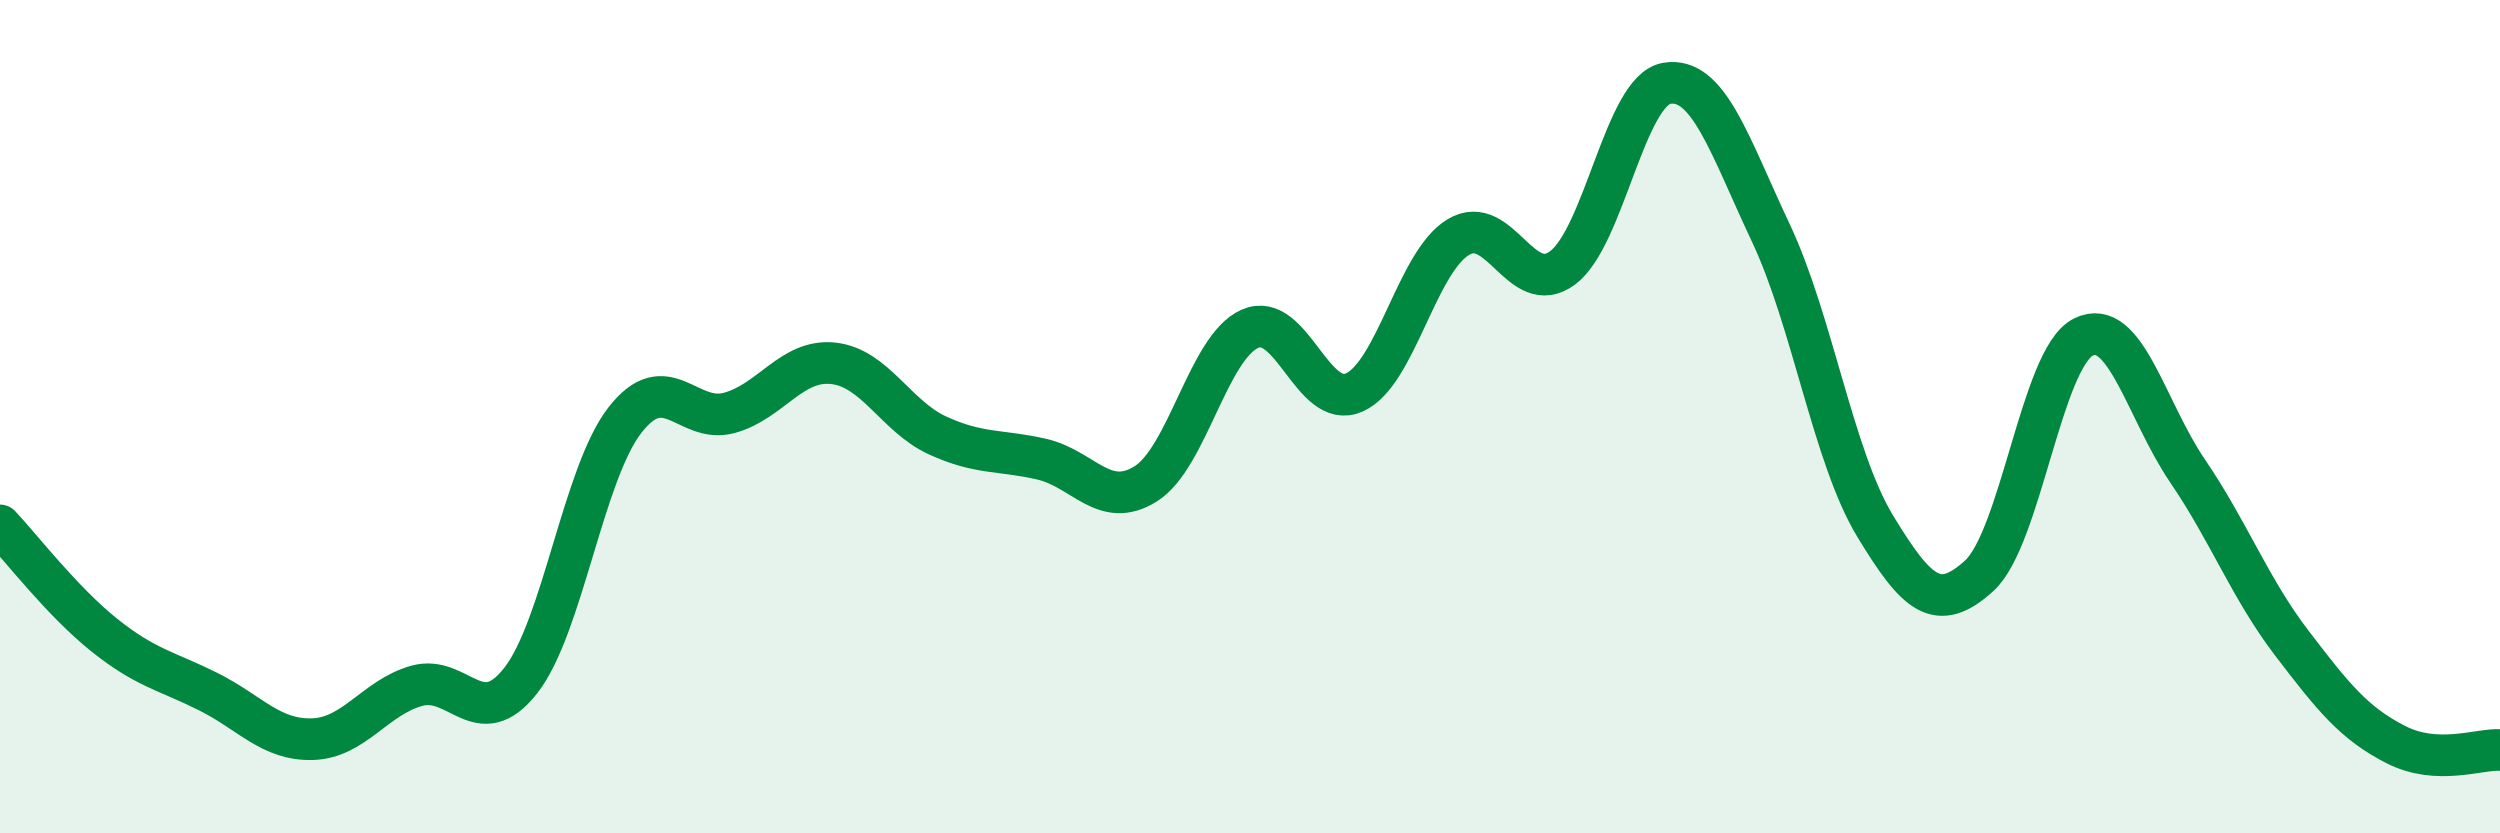
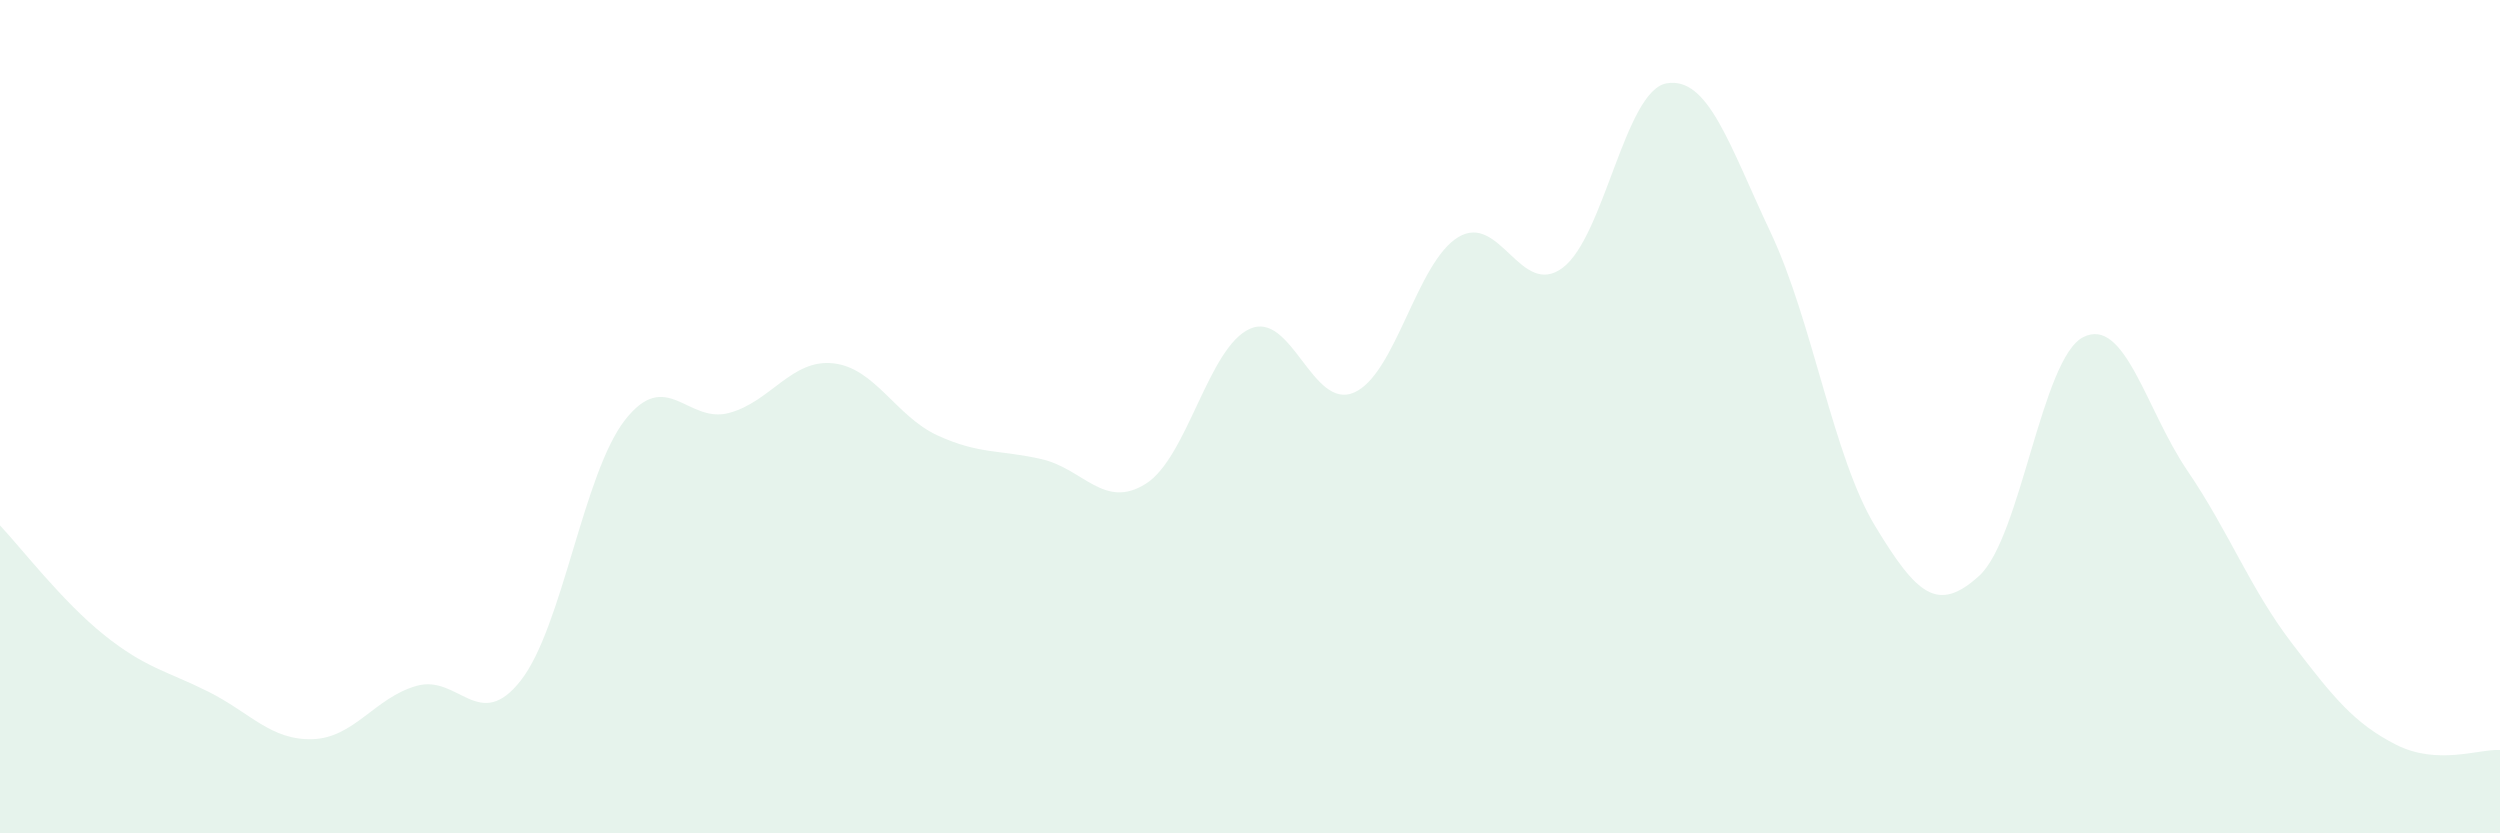
<svg xmlns="http://www.w3.org/2000/svg" width="60" height="20" viewBox="0 0 60 20">
  <path d="M 0,12.61 C 0.5,13.14 1.5,14.44 2.5,15.24 C 3.5,16.04 4,16.1 5,16.6 C 6,17.1 6.5,17.77 7.5,17.74 C 8.5,17.71 9,16.74 10,16.46 C 11,16.18 11.5,17.61 12.5,16.33 C 13.5,15.05 14,11.36 15,10.08 C 16,8.8 16.5,10.18 17.5,9.91 C 18.5,9.64 19,8.61 20,8.72 C 21,8.83 21.5,9.99 22.5,10.45 C 23.5,10.91 24,10.79 25,11.02 C 26,11.25 26.5,12.24 27.5,11.61 C 28.5,10.98 29,8.33 30,7.89 C 31,7.45 31.5,9.86 32.5,9.42 C 33.5,8.98 34,6.29 35,5.69 C 36,5.09 36.5,7.17 37.5,6.43 C 38.5,5.69 39,2.17 40,2 C 41,1.83 41.5,3.47 42.5,5.59 C 43.5,7.71 44,10.97 45,12.62 C 46,14.27 46.5,14.73 47.5,13.82 C 48.5,12.91 49,8.59 50,8.09 C 51,7.59 51.5,9.83 52.5,11.3 C 53.5,12.77 54,14.12 55,15.43 C 56,16.74 56.5,17.36 57.5,17.87 C 58.5,18.38 59.5,17.97 60,18L60 20L0 20Z" fill="#008740" opacity="0.1" stroke-linecap="round" stroke-linejoin="round" />
-   <path d="M 0,12.61 C 0.5,13.14 1.5,14.44 2.5,15.24 C 3.5,16.04 4,16.1 5,16.6 C 6,17.1 6.5,17.77 7.5,17.74 C 8.5,17.71 9,16.74 10,16.46 C 11,16.18 11.5,17.61 12.5,16.33 C 13.5,15.05 14,11.36 15,10.08 C 16,8.8 16.5,10.18 17.5,9.91 C 18.5,9.64 19,8.61 20,8.72 C 21,8.83 21.5,9.99 22.5,10.45 C 23.5,10.91 24,10.79 25,11.02 C 26,11.25 26.5,12.24 27.5,11.61 C 28.5,10.98 29,8.33 30,7.89 C 31,7.45 31.5,9.86 32.5,9.42 C 33.5,8.98 34,6.29 35,5.69 C 36,5.09 36.5,7.17 37.5,6.43 C 38.5,5.69 39,2.17 40,2 C 41,1.83 41.5,3.47 42.5,5.59 C 43.5,7.71 44,10.97 45,12.62 C 46,14.27 46.5,14.73 47.5,13.82 C 48.5,12.91 49,8.59 50,8.09 C 51,7.59 51.5,9.83 52.5,11.3 C 53.5,12.77 54,14.12 55,15.43 C 56,16.74 56.5,17.36 57.5,17.87 C 58.5,18.38 59.5,17.97 60,18" stroke="#008740" stroke-width="1" fill="none" stroke-linecap="round" stroke-linejoin="round" />
</svg>